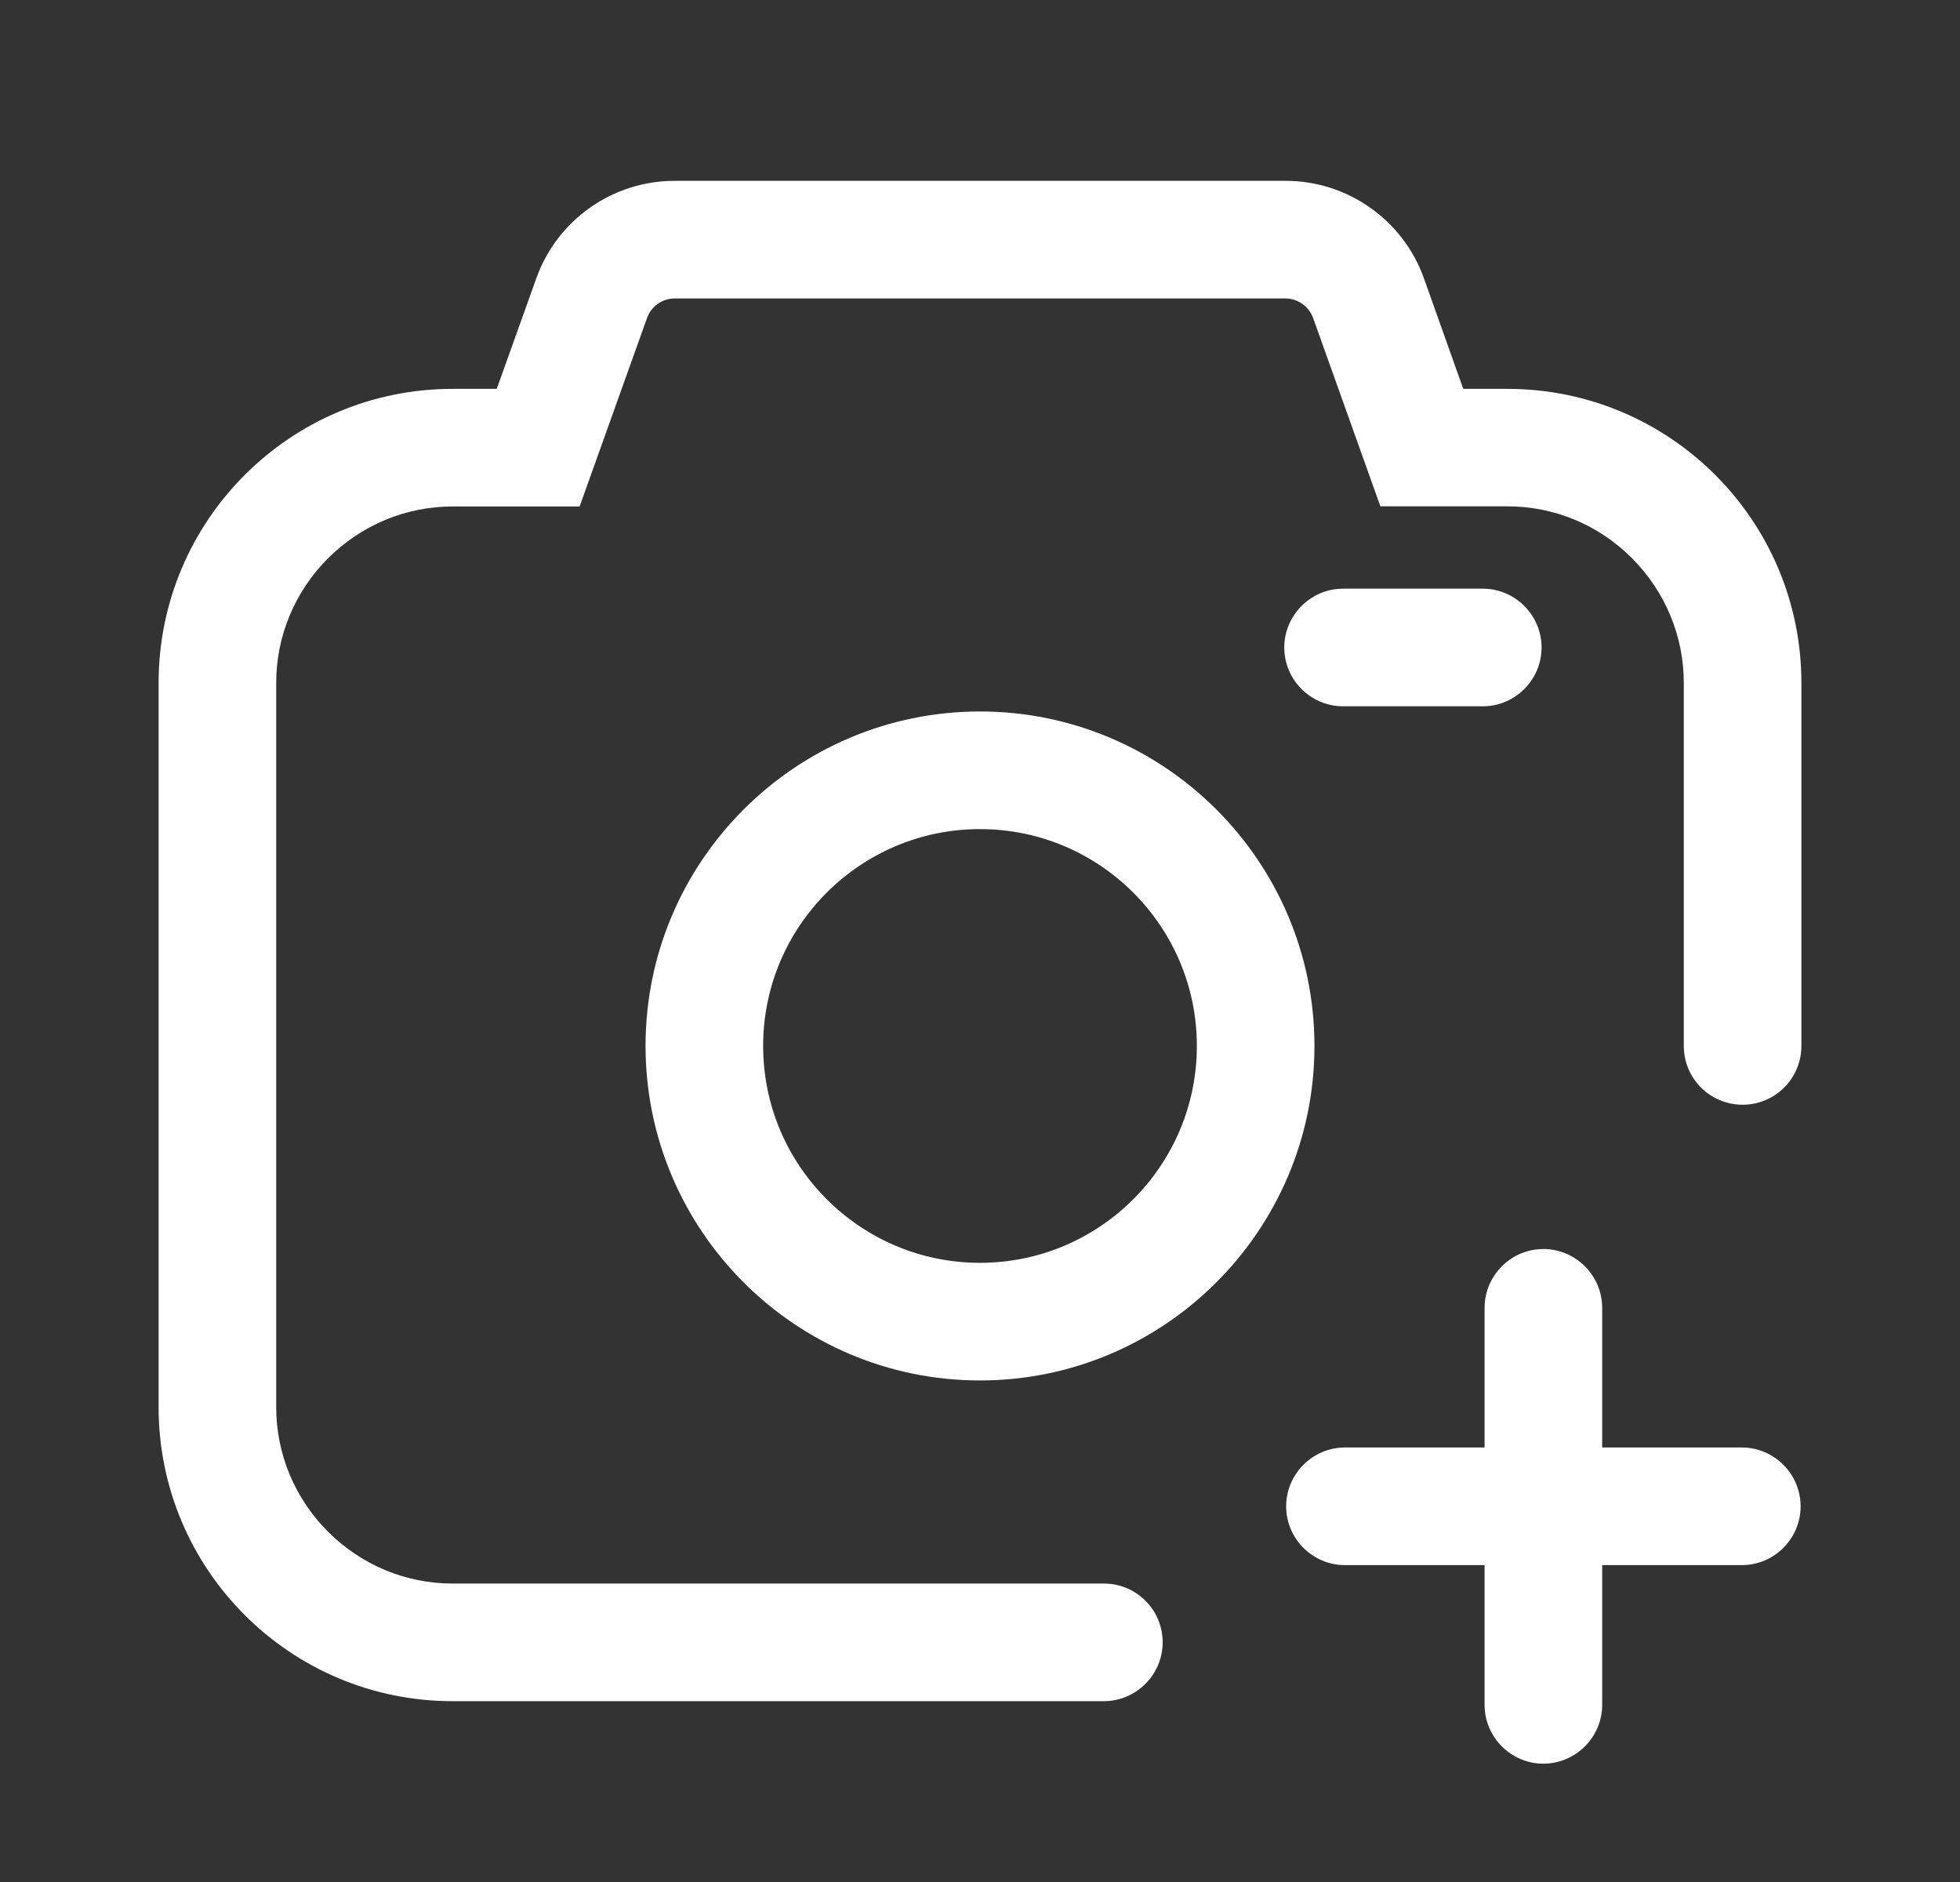
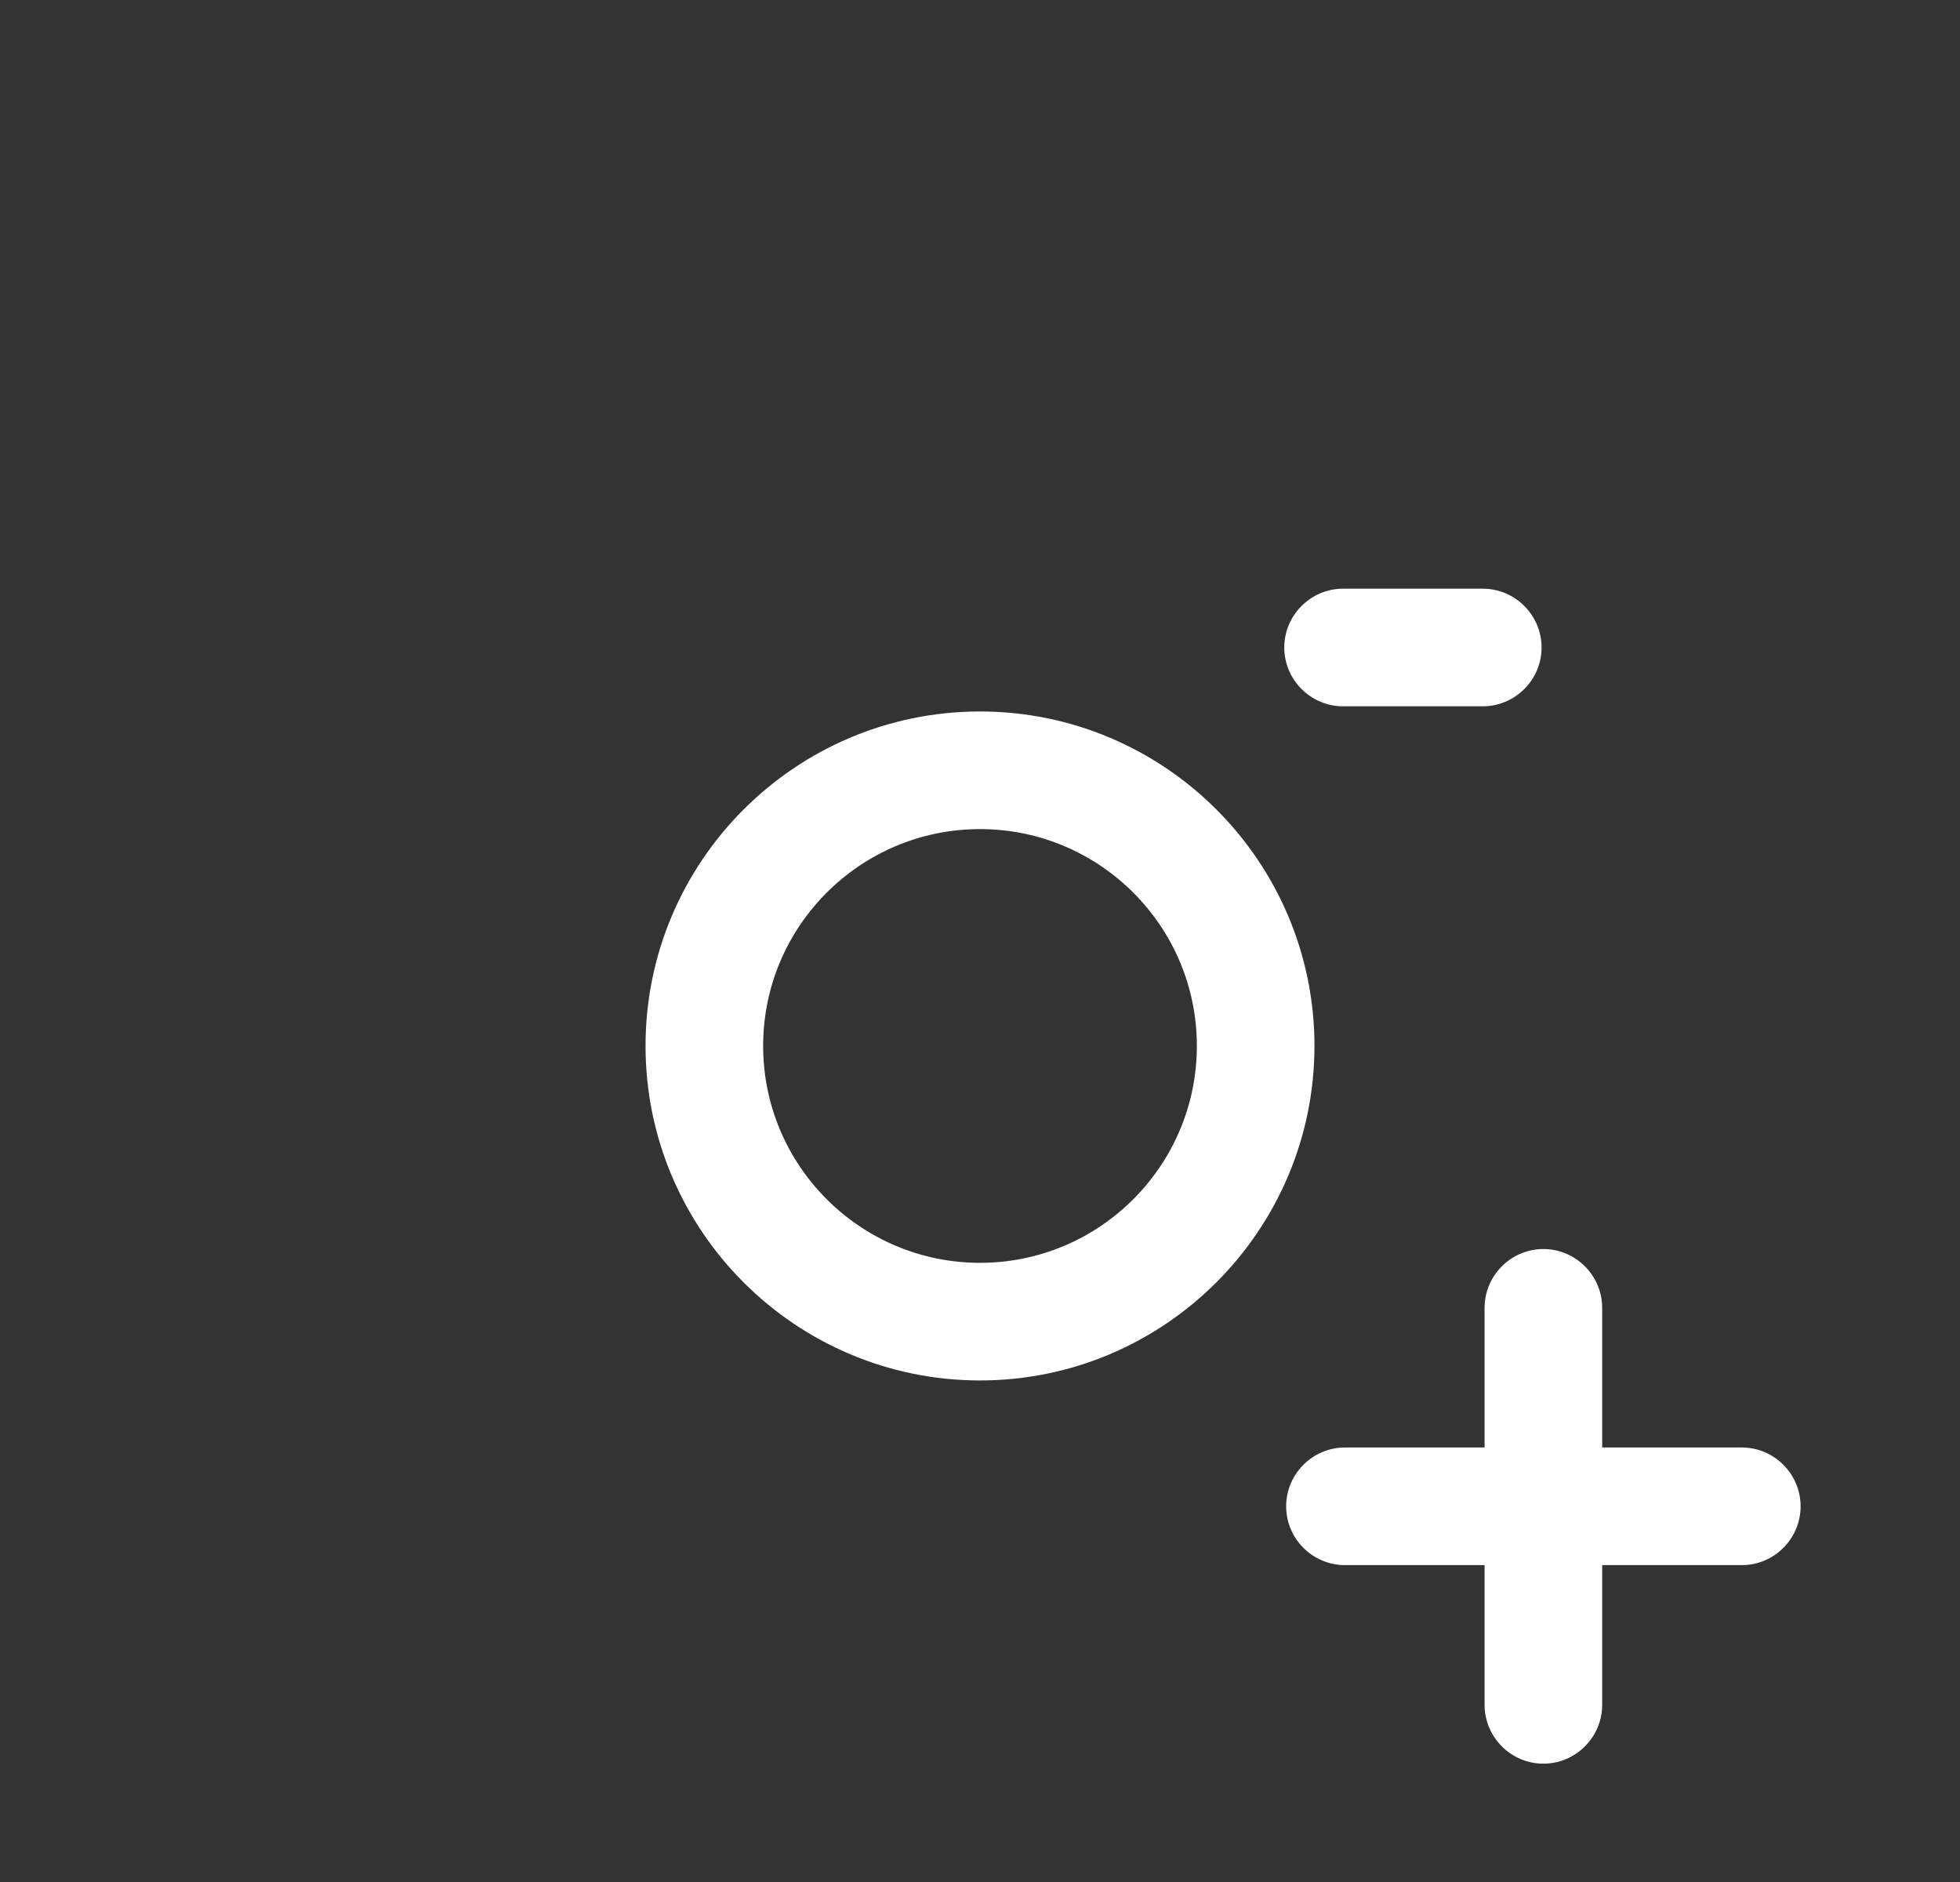
<svg xmlns="http://www.w3.org/2000/svg" width="25" height="24" viewBox="0 0 25 24" fill="none">
  <rect x="0" y="0" width="25" height="24" fill="#333333" stroke="none" />
  <g id="Face">
    <path id="Vector" d="M12.5 17.604C10.147 17.604 8.234 15.691 8.234 13.338C8.234 10.985 10.147 9.073 12.5 9.073C14.853 9.073 16.766 10.985 16.766 13.338C16.766 15.689 14.853 17.604 12.5 17.604ZM12.5 10.573C10.974 10.573 9.734 11.812 9.734 13.338C9.734 14.864 10.974 16.104 12.5 16.104C14.026 16.104 15.266 14.864 15.266 13.338C15.266 11.812 14.026 10.573 12.5 10.573ZM18.913 9.007H17.131C16.719 9.007 16.381 8.67 16.381 8.257C16.381 7.845 16.719 7.507 17.131 7.507H18.913C19.325 7.507 19.663 7.845 19.663 8.257C19.663 8.67 19.325 9.007 18.913 9.007ZM22.217 18.459H20.436V16.678C20.436 16.266 20.098 15.928 19.686 15.928C19.273 15.928 18.936 16.266 18.936 16.678V18.459H17.155C16.742 18.459 16.405 18.797 16.405 19.209C16.405 19.622 16.742 19.959 17.155 19.959H18.936V21.741C18.936 22.153 19.273 22.491 19.686 22.491C20.098 22.491 20.436 22.153 20.436 21.741V19.959H22.217C22.63 19.959 22.967 19.622 22.967 19.209C22.967 18.797 22.63 18.459 22.217 18.459Z" fill="white" />
-     <path id="Vector_2" d="M14.83 20.944C14.83 20.529 14.495 20.194 14.08 20.194H5.773C5.176 20.194 4.611 19.959 4.184 19.533C3.758 19.106 3.523 18.541 3.523 17.944V8.709C3.523 8.112 3.758 7.547 4.184 7.12C4.611 6.694 5.176 6.459 5.773 6.459H7.393L8.253 4.055C8.307 3.905 8.448 3.806 8.607 3.806H16.395C16.552 3.806 16.695 3.907 16.749 4.055L17.607 6.457H19.227C19.824 6.457 20.389 6.691 20.816 7.118C21.242 7.547 21.477 8.112 21.477 8.709V13.338C21.477 13.753 21.812 14.088 22.227 14.088C22.641 14.088 22.977 13.753 22.977 13.338V8.709C22.977 6.637 21.298 4.959 19.227 4.959H18.664L18.163 3.551C17.898 2.805 17.188 2.306 16.398 2.306H8.605C7.812 2.306 7.105 2.805 6.84 3.551L6.336 4.959H5.773C3.702 4.959 2.023 6.637 2.023 8.709V17.944C2.023 20.015 3.702 21.694 5.773 21.694H14.08C14.492 21.694 14.83 21.356 14.83 20.944Z" fill="white" />
  </g>
</svg>